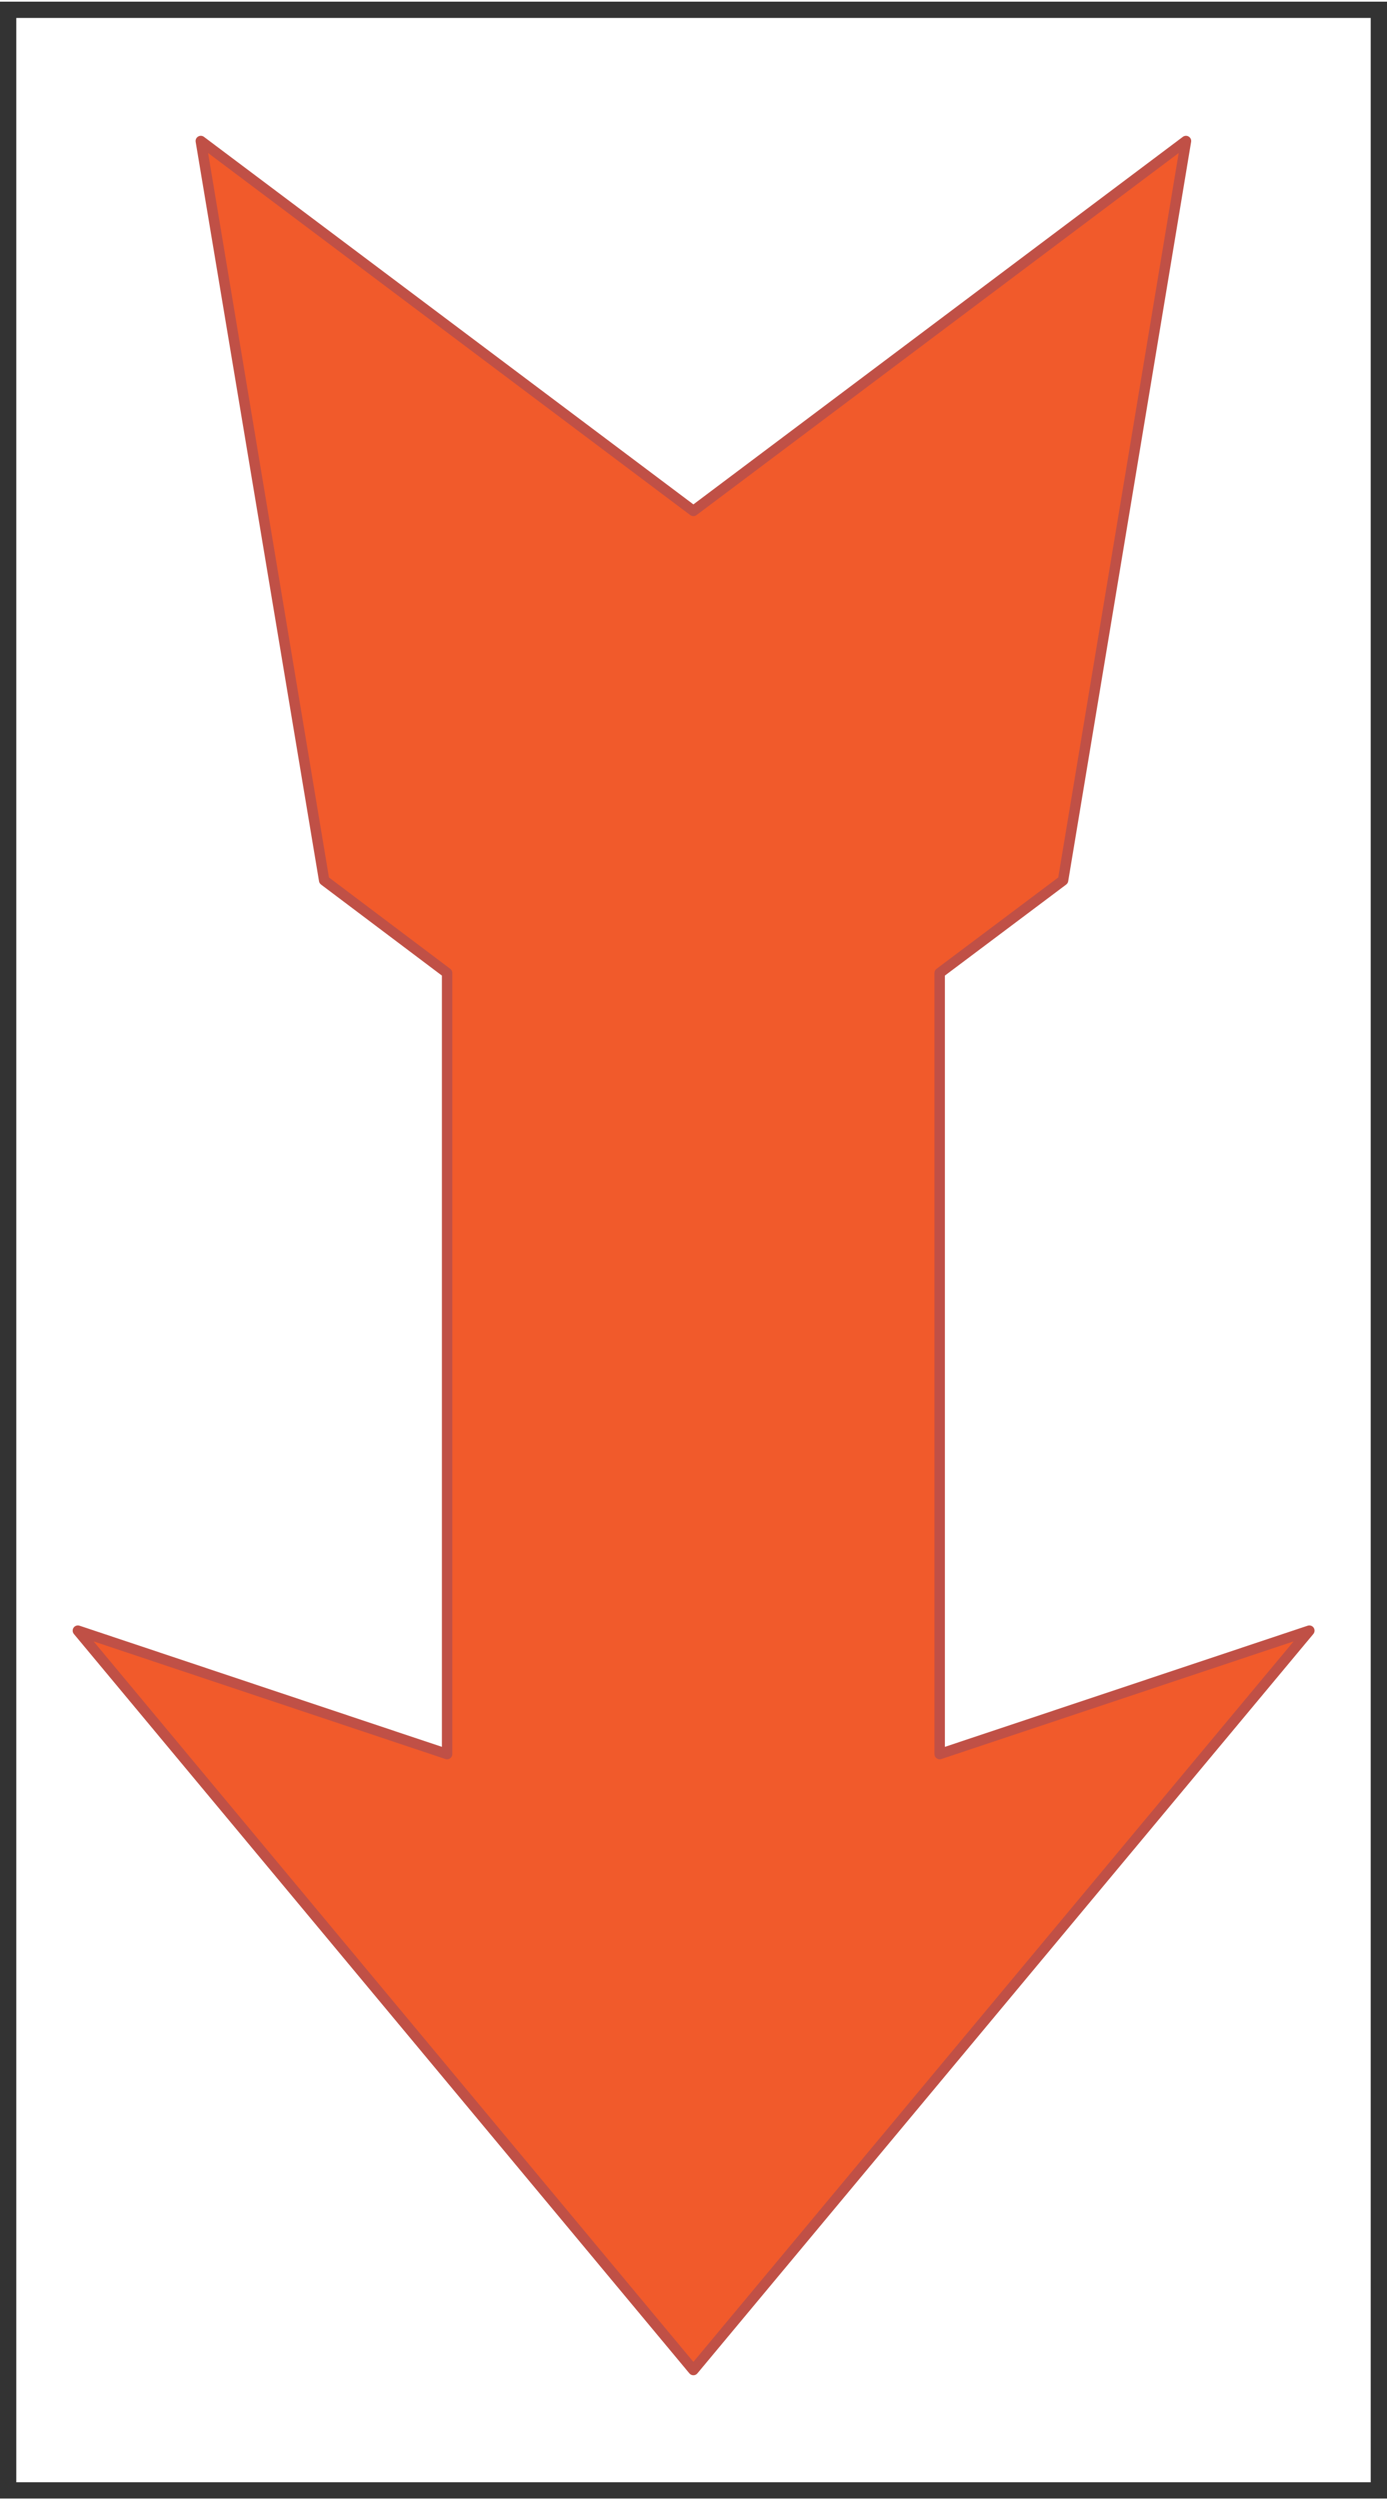
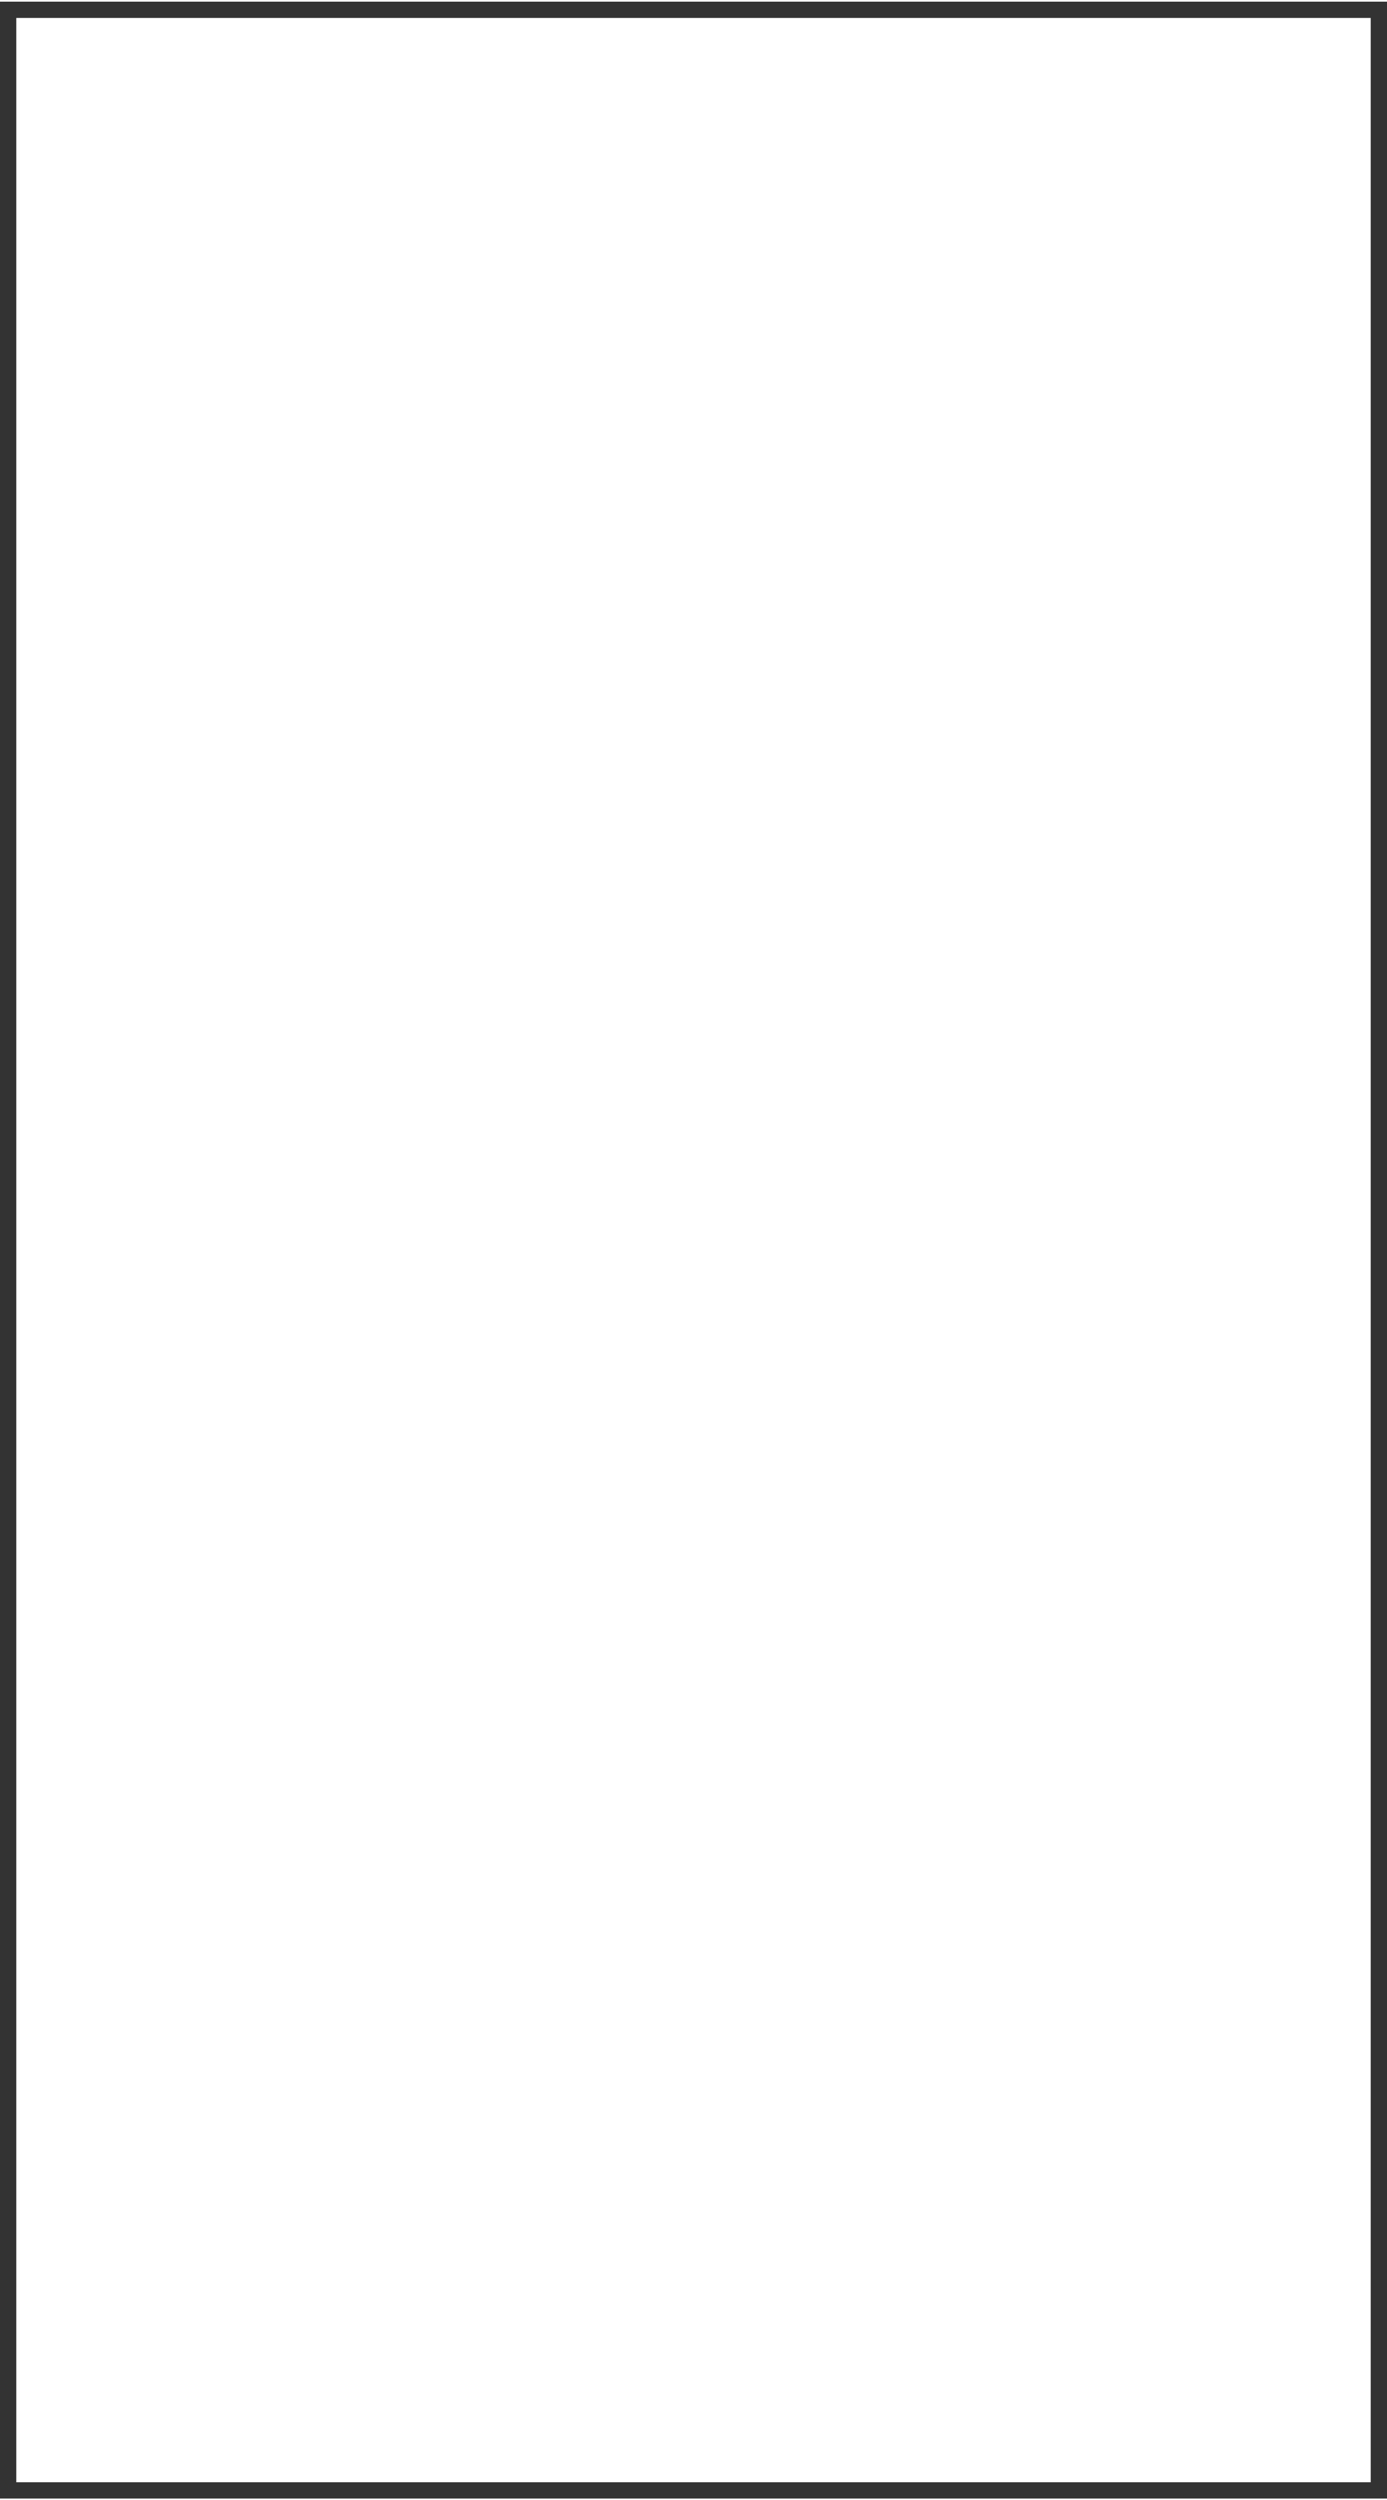
<svg xmlns="http://www.w3.org/2000/svg" xmlns:ns1="http://schemas.microsoft.com/visio/2003/SVGExtensions/" width="0.443in" height="0.798in" viewBox="0 0 31.931 57.443" xml:space="preserve" color-interpolation-filters="sRGB" class="st3">
  <rect x="0" y="0" width="31.931" height="57.443" fill="#333333" stroke="none" />
  <ns1:documentProperties ns1:langID="2057" ns1:viewMarkup="false" />
  <style type="text/css">
	
		.st1 {fill:#ffffff;stroke:none;stroke-linecap:round;stroke-linejoin:round;stroke-width:0.75}
		.st2 {fill:#f15a2b;stroke:#c05046;stroke-linecap:round;stroke-linejoin:round;stroke-width:0.24}
		.st3 {fill:none;fill-rule:evenodd;font-size:12px;overflow:visible;stroke-linecap:square;stroke-miterlimit:3}
	
	</style>
  <g ns1:mID="0" ns1:index="1" ns1:groupContext="foregroundPage">
    <title>Page-1</title>
    <ns1:pageProperties ns1:drawingScale="0.0393701" ns1:pageScale="0.0393701" ns1:drawingUnits="24" ns1:shadowOffsetX="8.50394" ns1:shadowOffsetY="-8.50394" />
    <g id="shape2-1" ns1:mID="2" ns1:groupContext="shape" transform="translate(0.375,-0.375)">
      <title>Sheet.2</title>
      <rect x="0" y="0.75" width="31.181" height="56.693" class="st1" />
    </g>
    <g id="shape1-3" ns1:mID="1" ns1:groupContext="shape" transform="translate(-41.477,54.486) rotate(-90)">
      <title>Flexible Arrow</title>
      <ns1:userDefs>
        <ns1:ud ns1:nameU="visVersion" ns1:val="VT0(15):26" />
        <ns1:ud ns1:nameU="ArrowType" ns1:prompt="" ns1:val="VT0(1):26" />
      </ns1:userDefs>
-       <path d="M0 57.44 L17.01 43.27 L14.17 51.77 L32.14 51.77 L34.27 48.94 L51.28 46.1 L42.77 57.44 L51.28 68.78 L34.27 65.95        L32.14 63.11 L14.17 63.11 L17.01 71.62 L0 57.44 Z" class="st2" />
    </g>
  </g>
</svg>